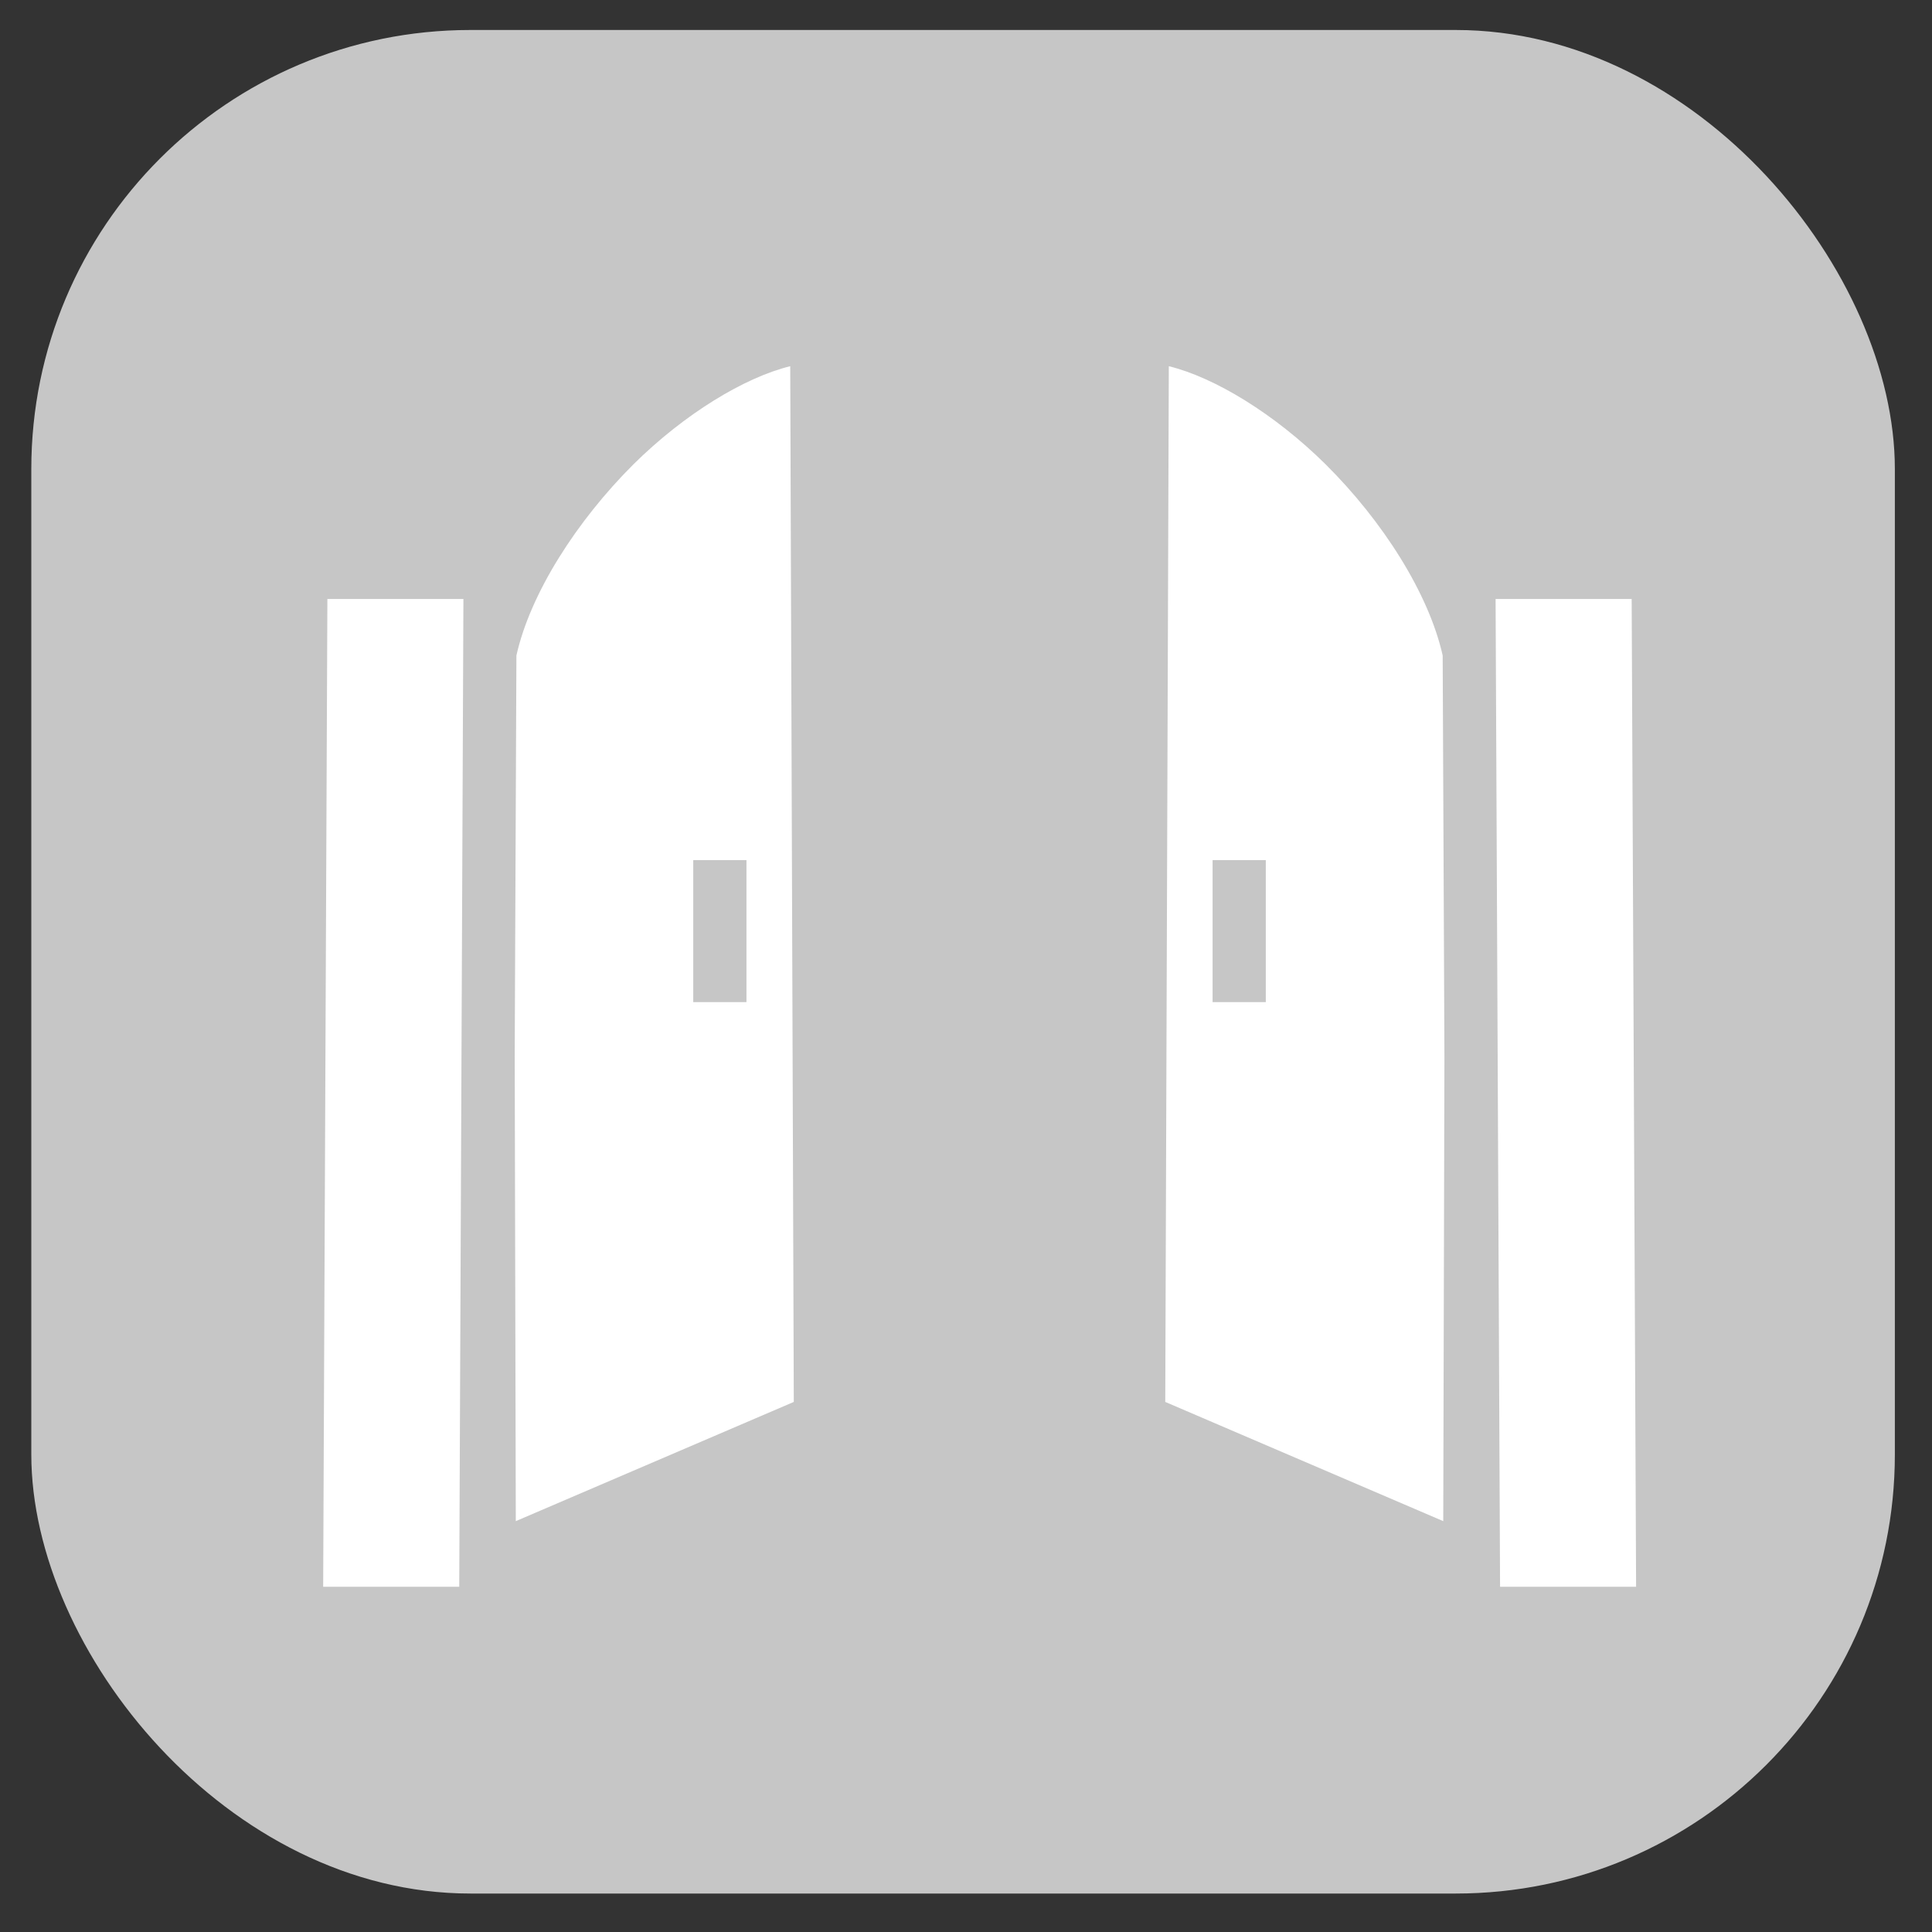
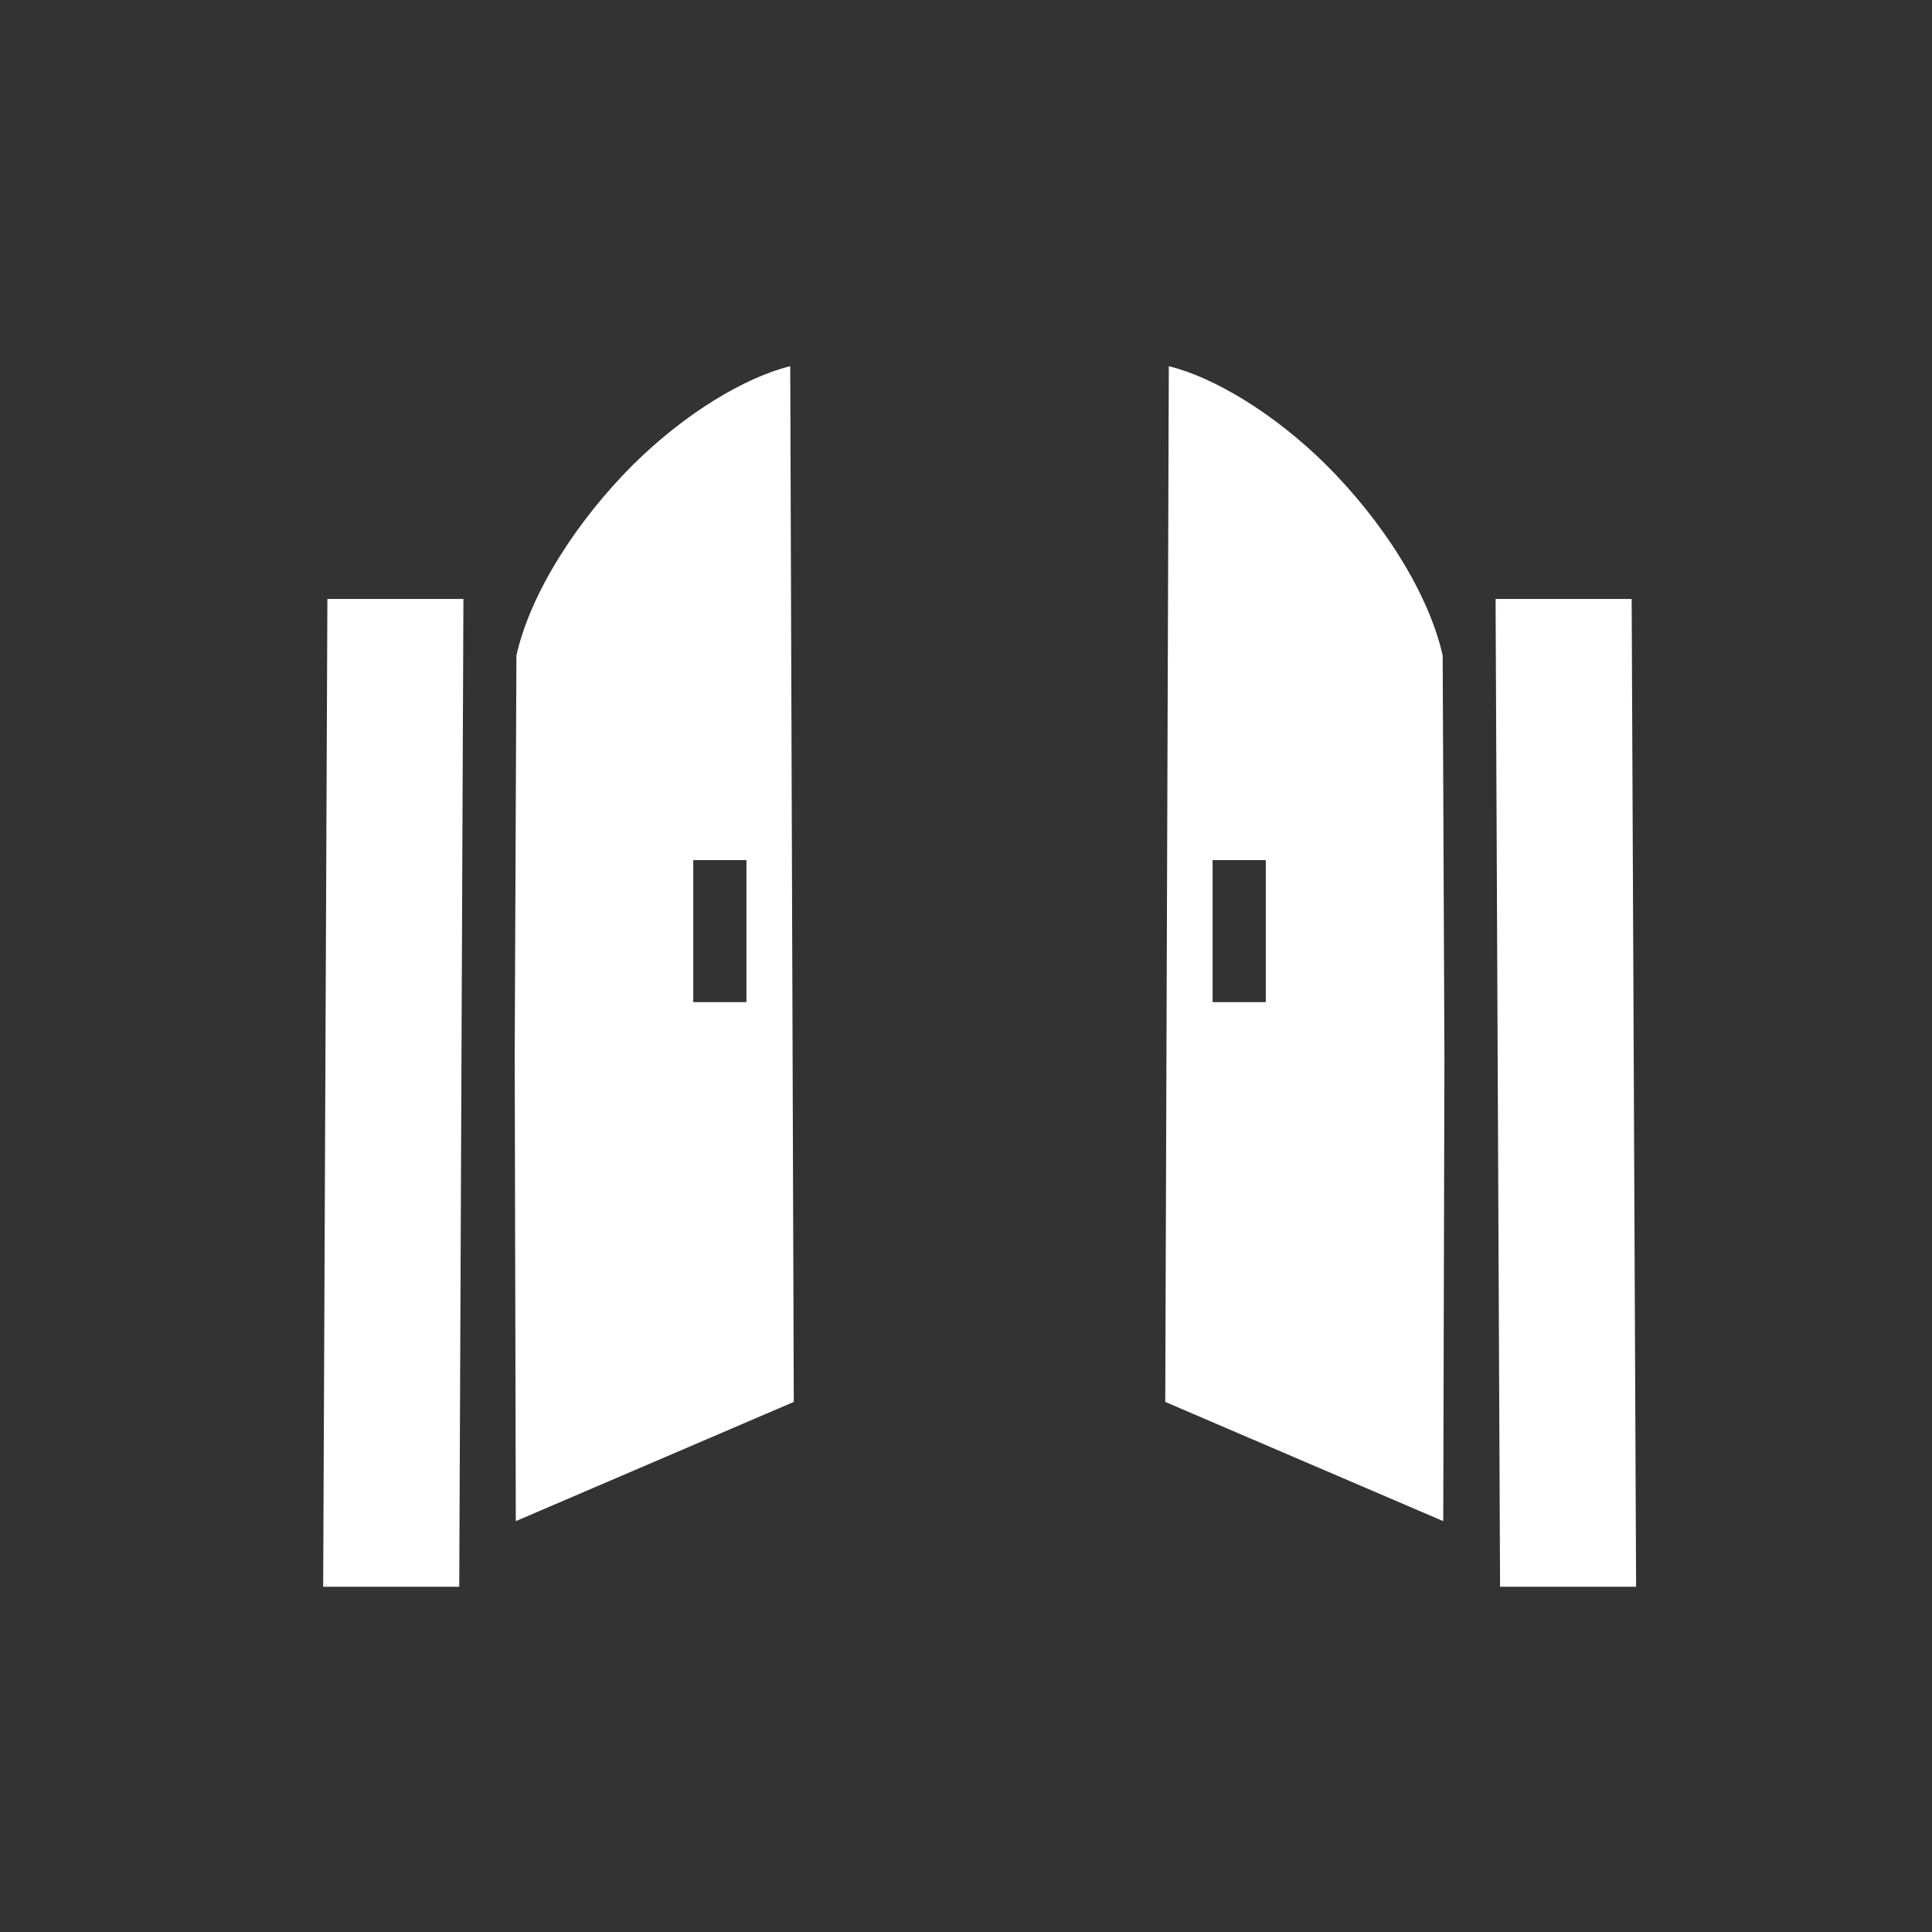
<svg xmlns="http://www.w3.org/2000/svg" width="44" height="44" viewBox="0 0 44 44" fill="none">
  <rect x="0" y="0" width="44" height="44" fill="#333333" stroke="none" />
-   <rect x="0.713" y="0.683" width="42.441" height="42.441" rx="10" fill="#C6C6C6" />
  <path d="M17.997 8.34C16.96 8.594 15.592 9.421 14.427 10.574C13.134 11.863 12.077 13.513 11.761 14.928L11.722 24.041L11.747 34.643L18.078 31.928L17.997 8.34ZM26.619 8.34L26.538 31.928L32.869 34.643L32.896 24.081L32.856 14.928C32.539 13.513 31.488 11.863 30.189 10.574C29.023 9.421 27.656 8.594 26.619 8.34ZM7.456 13.641L7.36 36.138H10.459L10.554 13.641H7.456ZM34.061 13.641L34.163 36.138H37.261L37.16 13.641H34.061ZM15.788 19.589H17V22.822H15.788V19.589ZM27.616 19.589H28.828V22.822H27.616V19.589Z" fill="white" />
</svg>